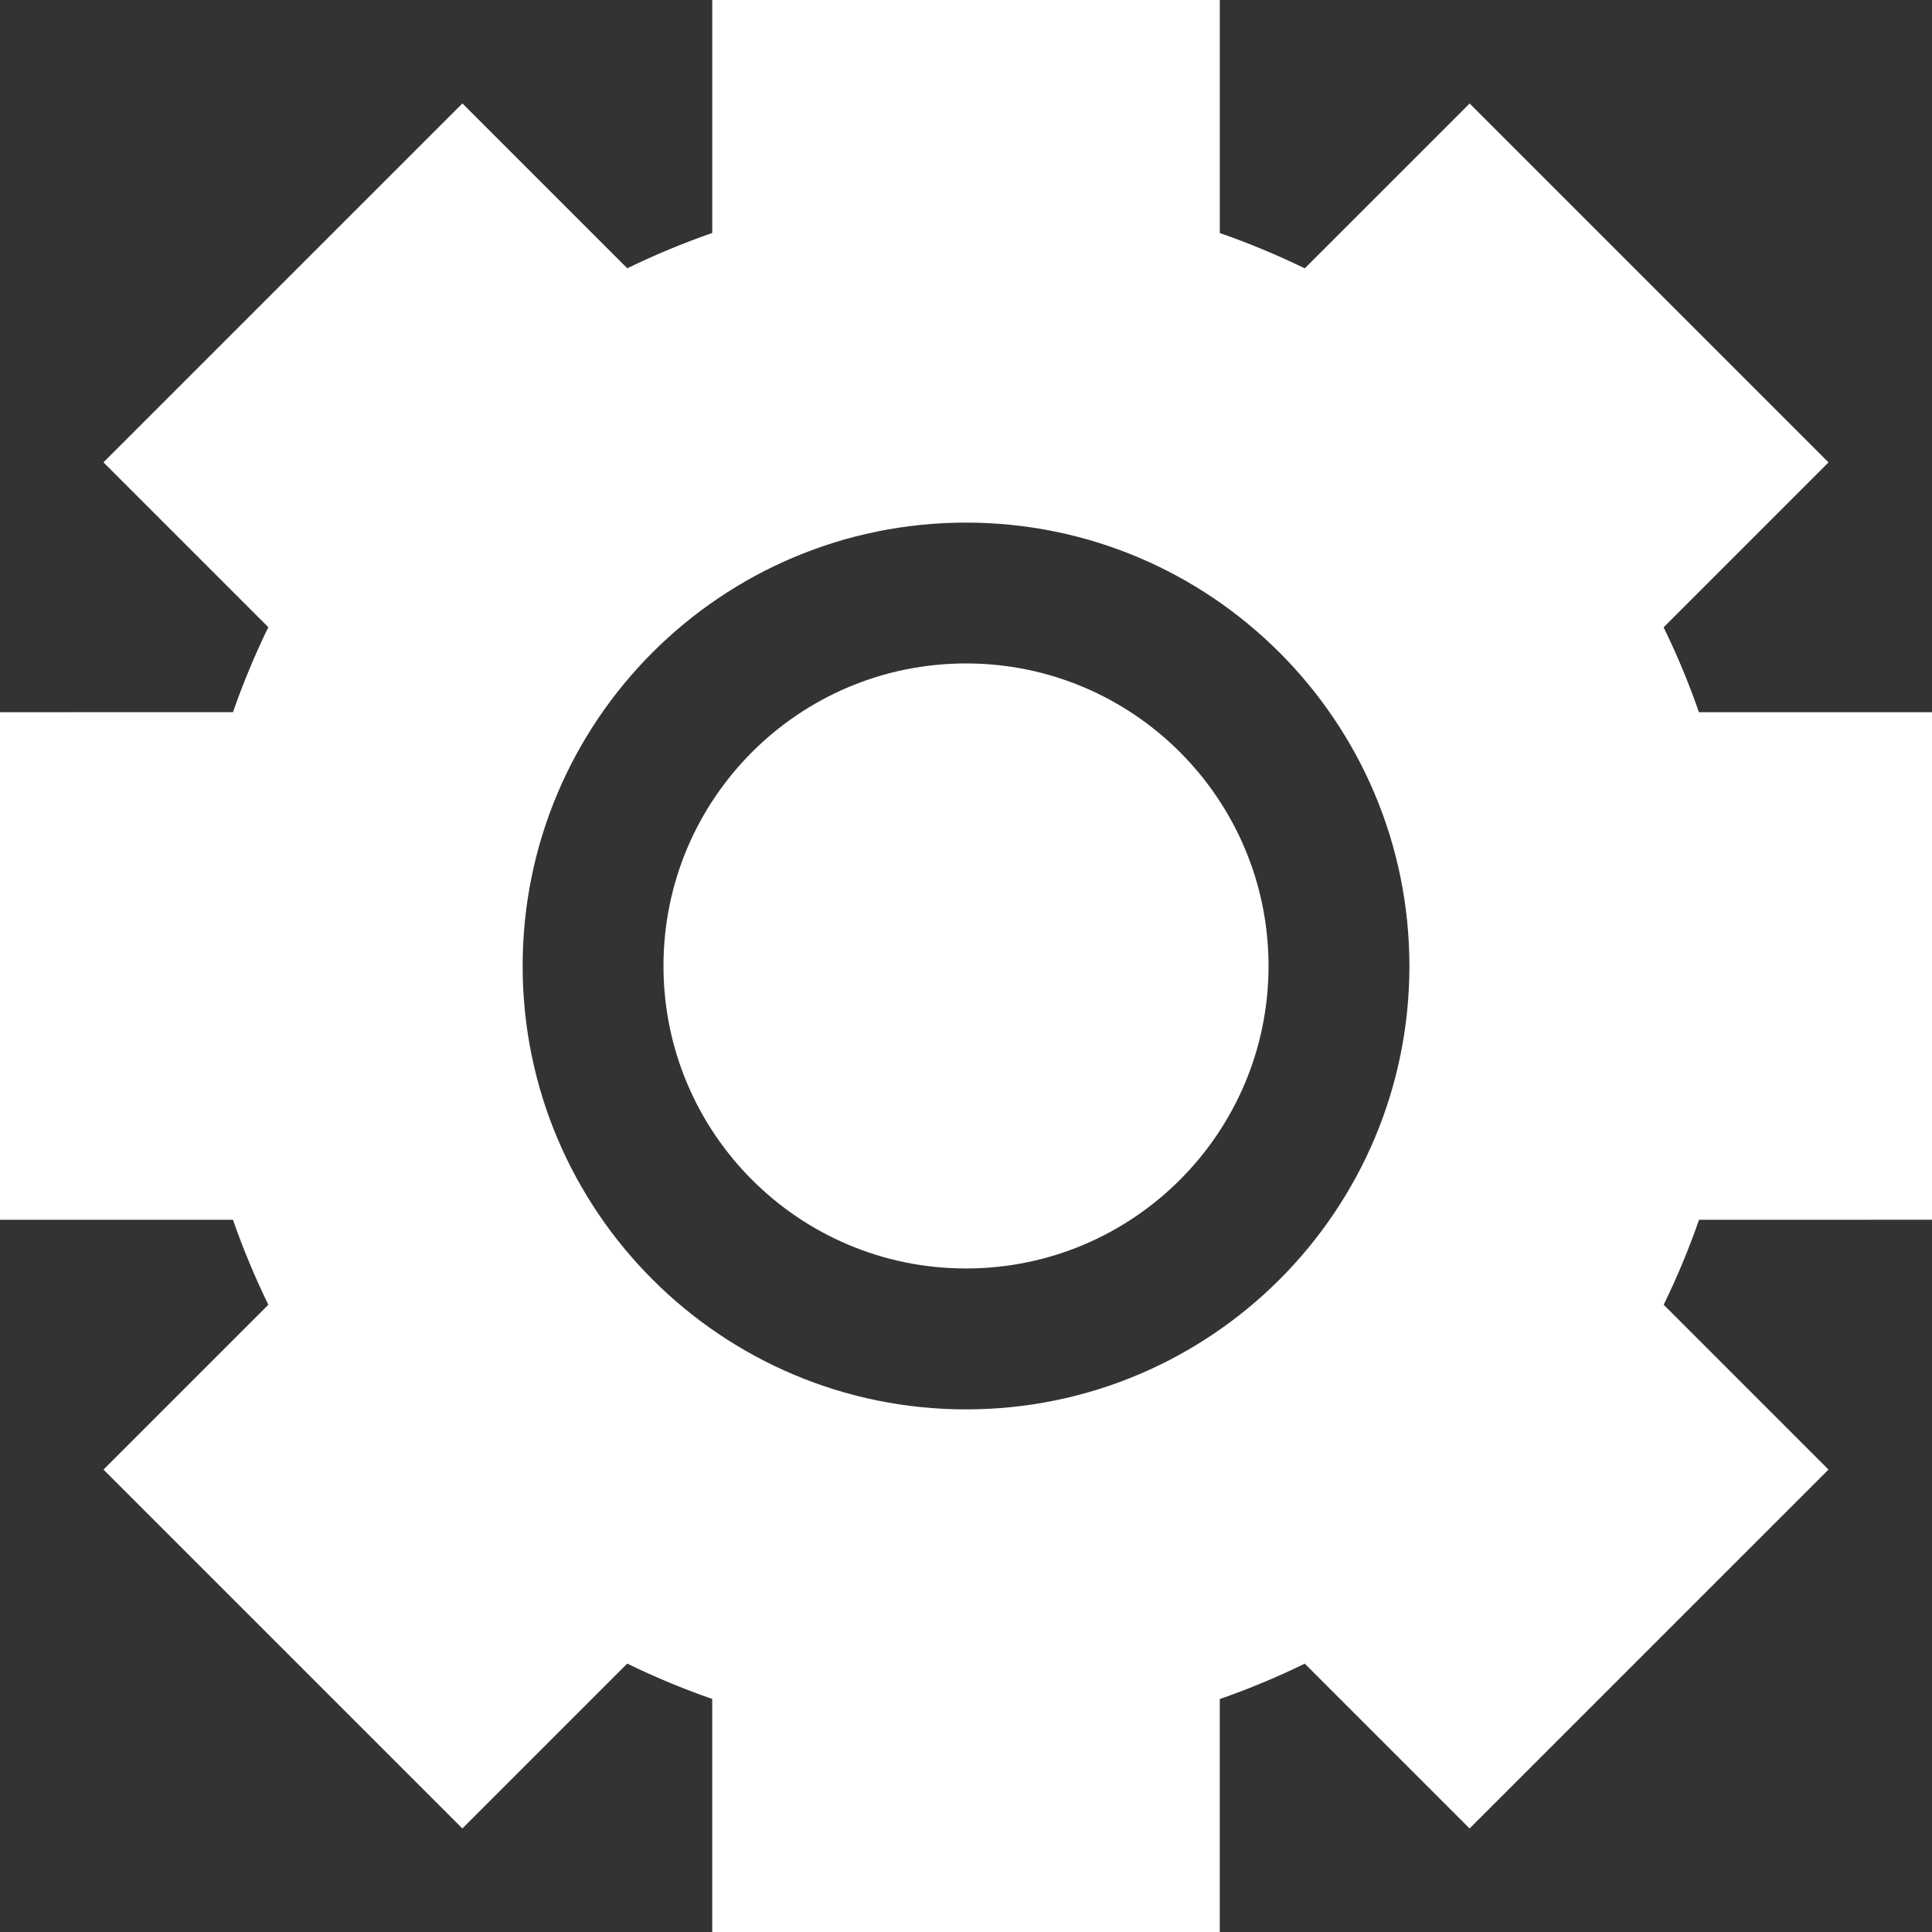
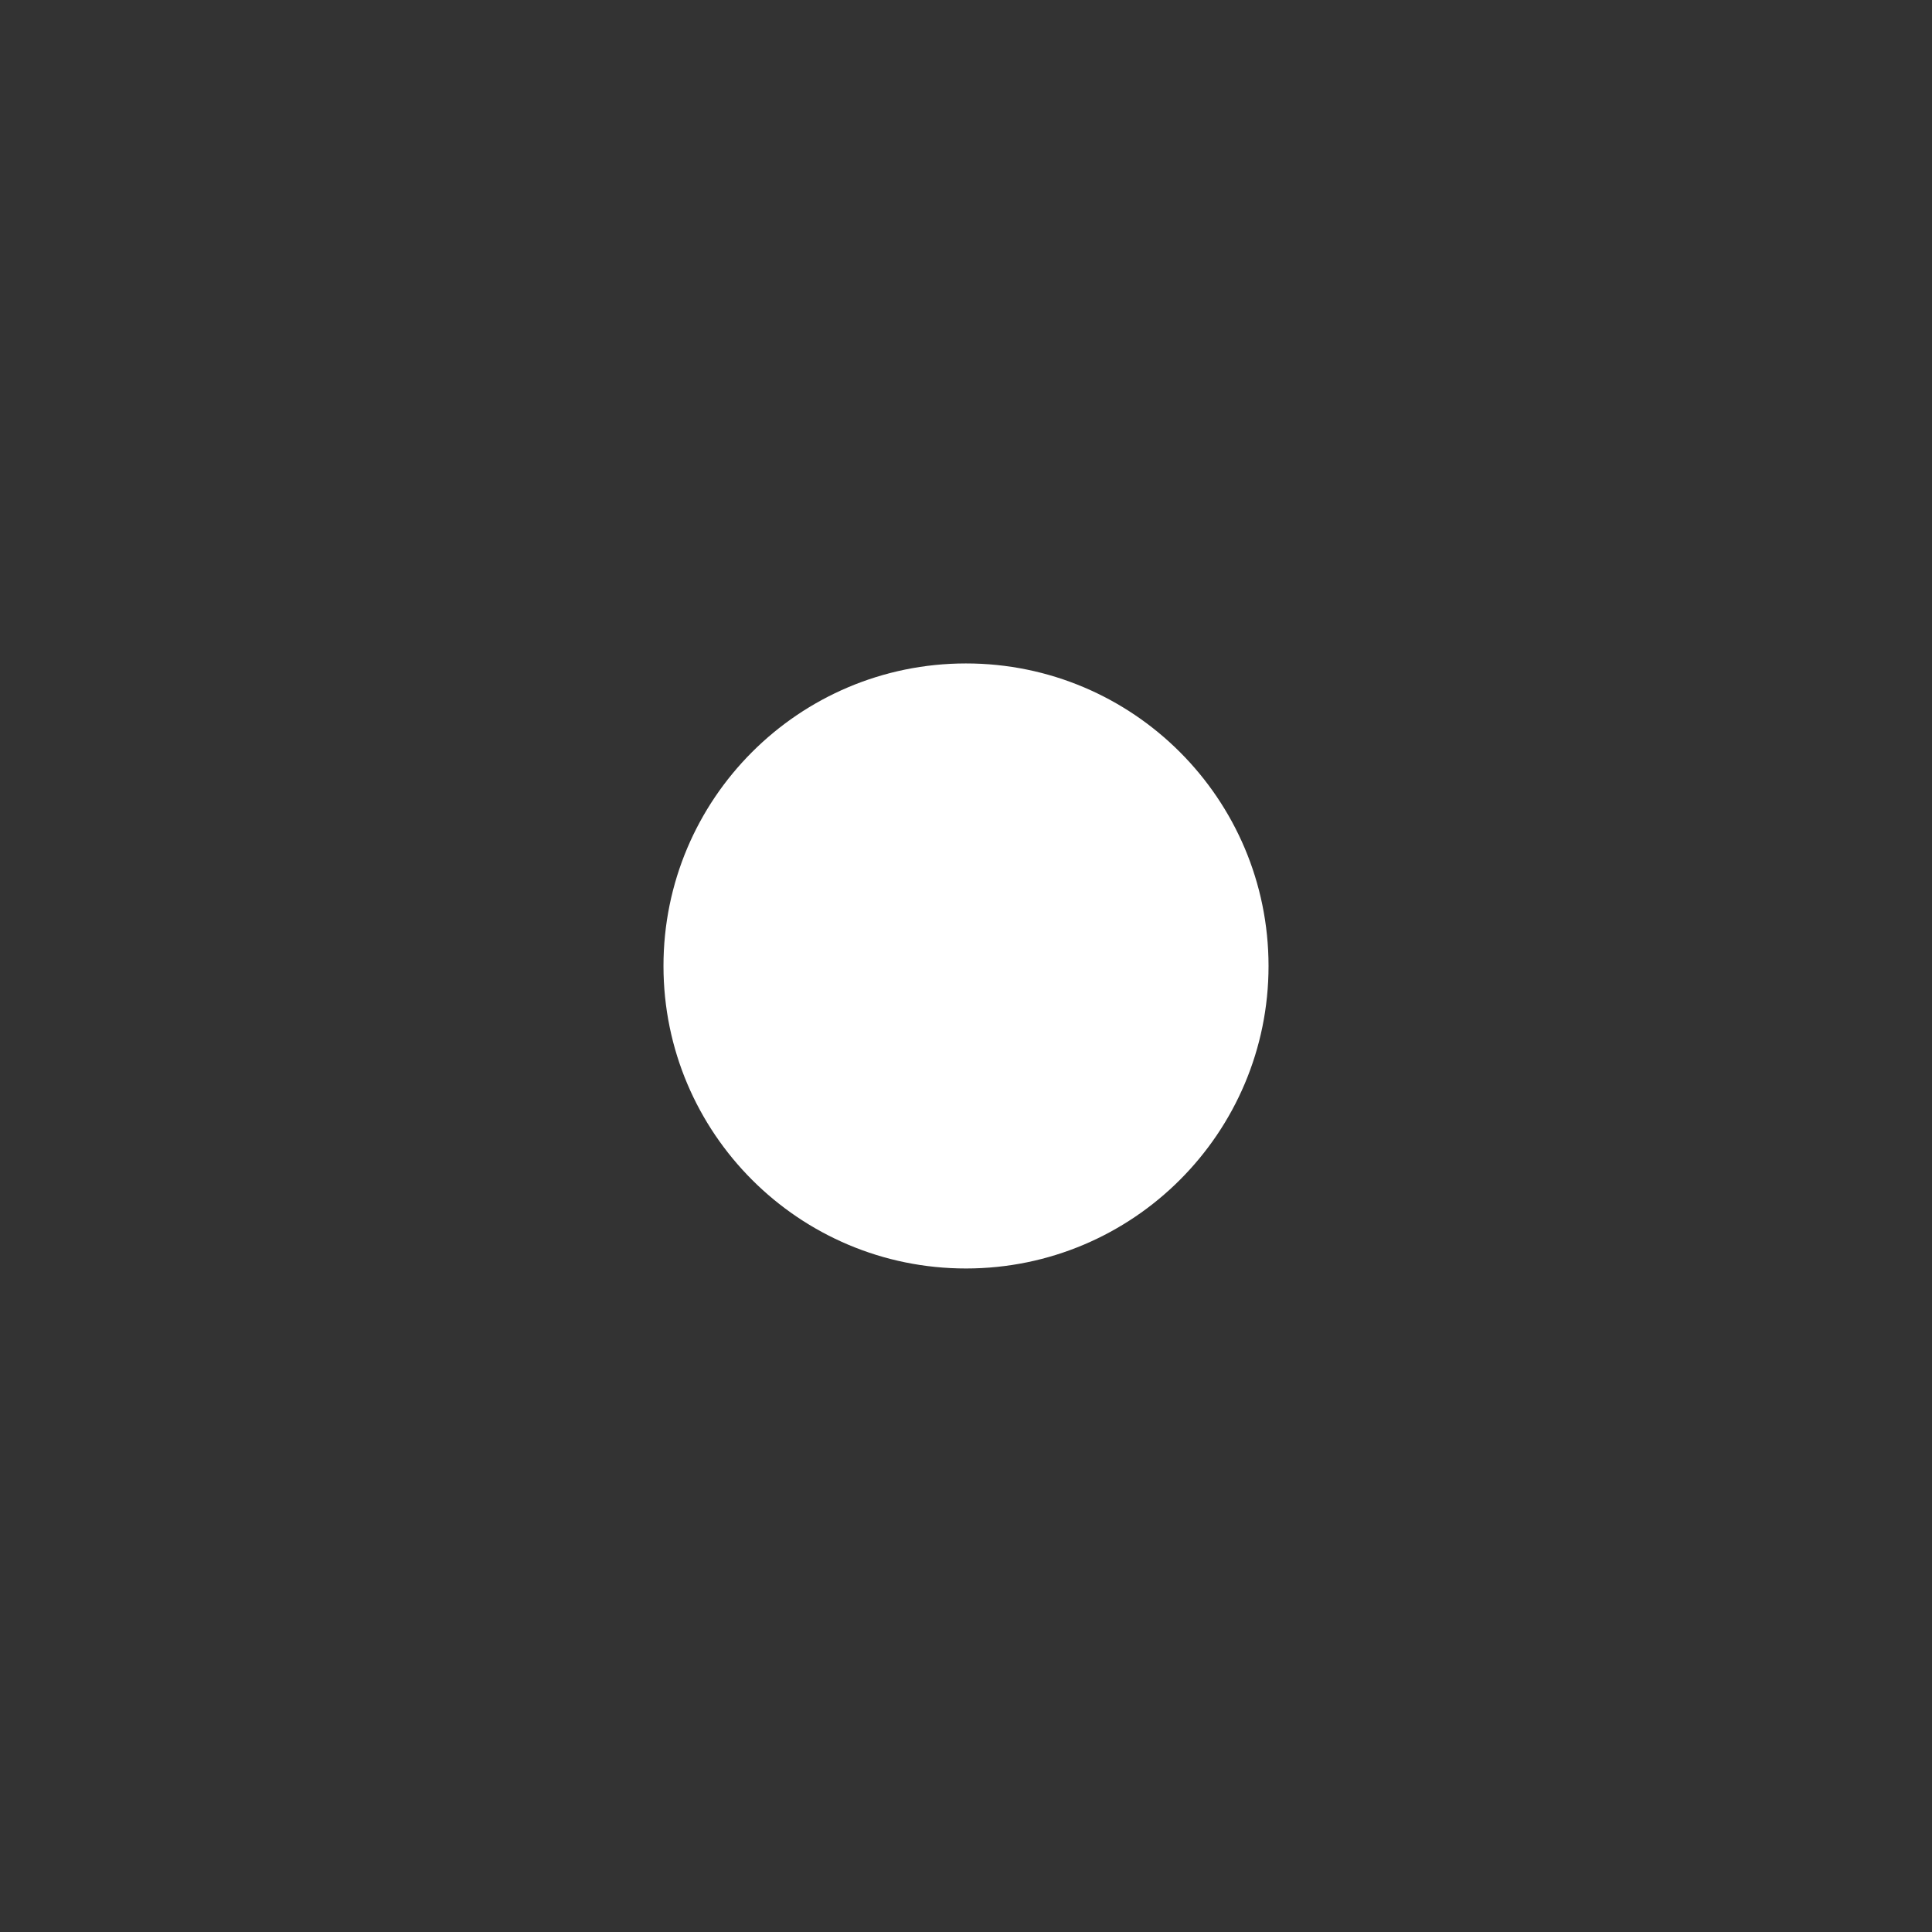
<svg xmlns="http://www.w3.org/2000/svg" width="96" height="96" viewBox="0 0 96 96" fill="none">
  <rect x="0" y="0" width="96" height="96" fill="#333333" stroke="none" />
-   <path d="M96 60.609V35.389H84.419C83.917 33.94 83.329 32.534 82.664 31.171L90.858 22.976L73.026 5.143L64.832 13.335C63.466 12.671 62.061 12.082 60.611 11.58V0H35.391V11.576C33.94 12.079 32.534 12.668 31.168 13.331L22.977 5.139L5.141 22.973L13.332 31.164C12.669 32.531 12.08 33.938 11.578 35.386L0 35.389V60.61H11.576C12.08 62.06 12.669 63.467 13.334 64.833L5.142 73.023L22.975 90.855L31.167 82.663C32.533 83.329 33.939 83.917 35.39 84.42V96H60.61V84.424C62.061 83.921 63.467 83.331 64.833 82.666L73.023 90.855L90.857 73.024L82.668 64.833C83.332 63.468 83.921 62.06 84.424 60.61L96 60.609ZM48.008 70.032C35.842 70.032 25.974 60.173 25.97 48.007C25.967 35.838 35.825 25.974 47.992 25.968C60.158 25.965 70.025 35.827 70.033 47.995C70.034 60.16 60.179 70.025 48.008 70.032H48.008Z" fill="white" />
  <path d="M47.996 32.966C39.693 32.97 32.964 39.701 32.968 48.002C32.971 56.305 39.704 63.033 48.005 63.03C56.308 63.026 63.034 56.294 63.033 47.995C63.028 39.691 56.296 32.965 47.996 32.966Z" fill="white" />
</svg>